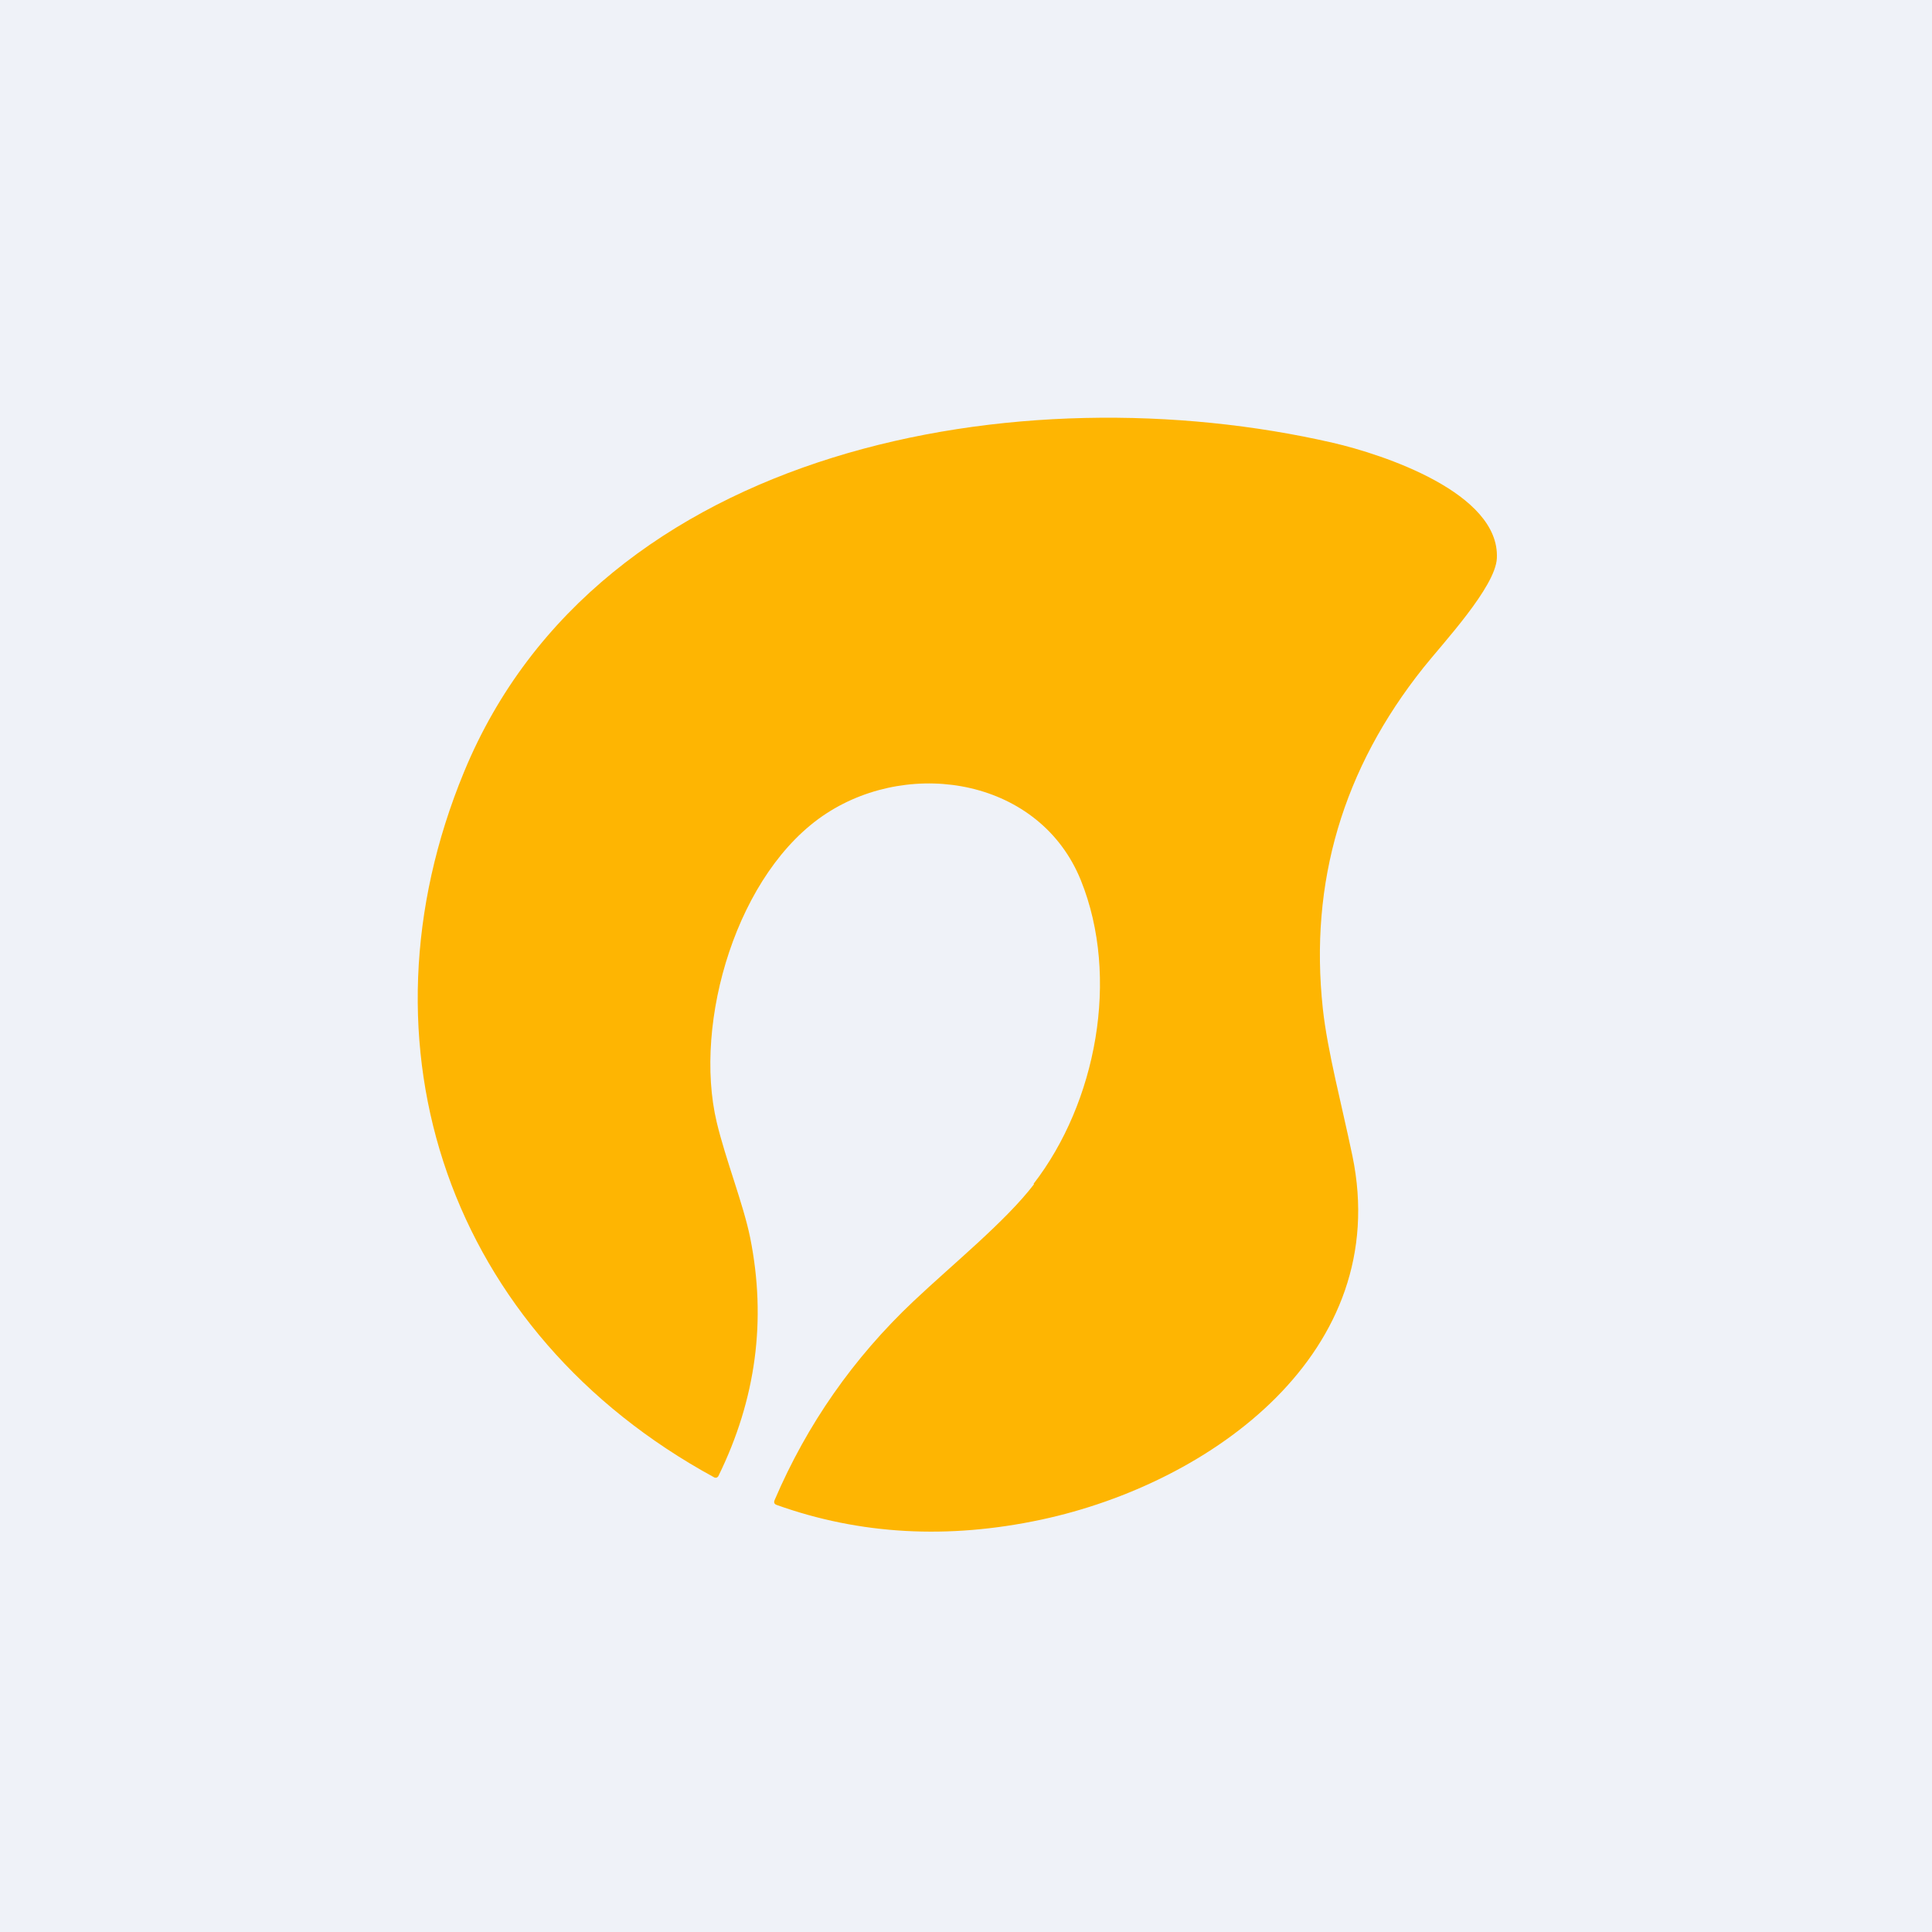
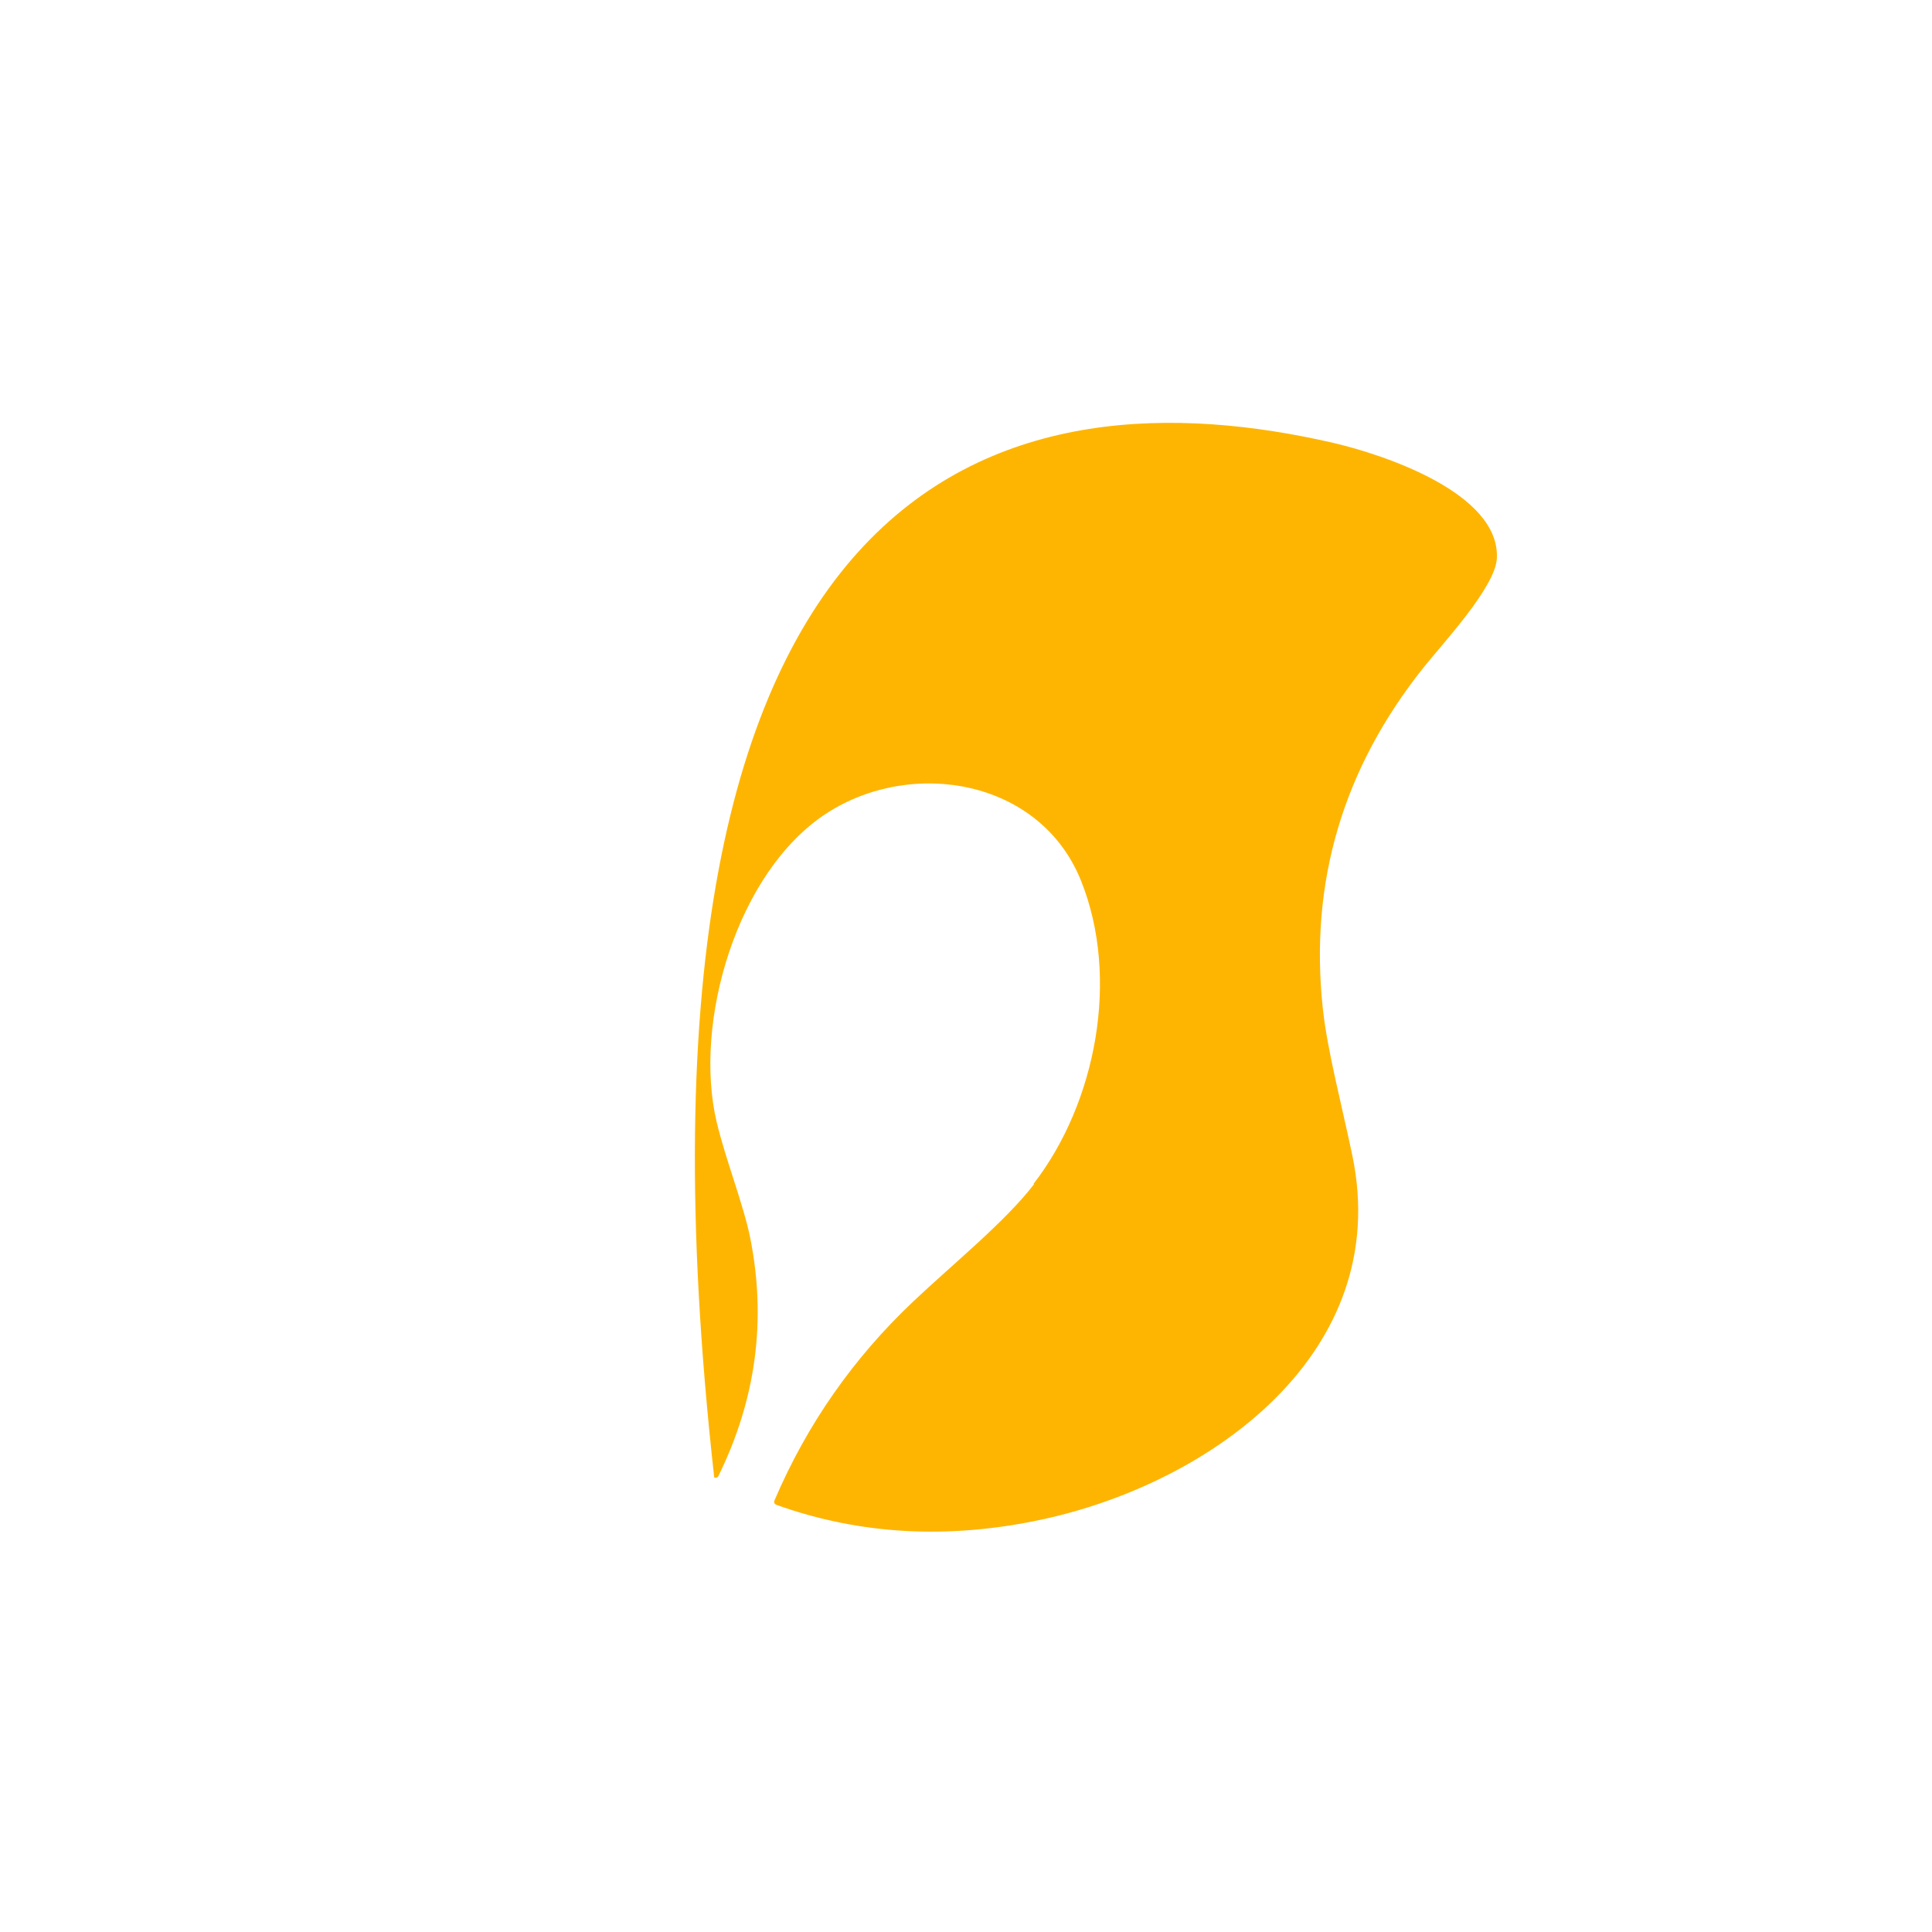
<svg xmlns="http://www.w3.org/2000/svg" viewBox="0 0 55.5 55.5">
-   <rect width="56" height="56" fill="rgb(239, 242, 248)" />
-   <path d="M 29.692,34.006 C 31.489,31.682 32.178,28.087 31.05,25.289 C 29.88,22.394 26.21,21.769 23.751,23.36 C 21.172,25.028 19.905,29.369 20.589,32.238 C 20.847,33.32 21.355,34.591 21.551,35.56 C 22.023,37.918 21.719,40.198 20.637,42.402 C 20.632,42.412 20.624,42.422 20.615,42.429 C 20.606,42.437 20.596,42.443 20.585,42.447 C 20.573,42.45 20.562,42.451 20.55,42.45 C 20.538,42.449 20.527,42.446 20.517,42.44 C 12.896,38.292 10.081,30.04 13.332,22.171 C 17.213,12.769 29.354,10.662 38.293,12.721 C 39.73,13.053 43.091,14.16 43,16.038 C 42.96,16.863 41.458,18.468 40.895,19.174 C 38.576,22.081 37.611,25.346 38,28.97 C 38.133,30.202 38.547,31.745 38.851,33.207 C 40.017,38.841 34.809,42.605 29.919,43.653 C 27.238,44.227 24.703,44.087 22.314,43.233 C 22.243,43.208 22.223,43.162 22.252,43.093 C 23.184,40.916 24.514,39.012 26.24,37.382 C 27.378,36.307 28.887,35.087 29.702,34.021 Z" fill="rgb(254, 181, 2)" />
+   <path d="M 29.692,34.006 C 31.489,31.682 32.178,28.087 31.05,25.289 C 29.88,22.394 26.21,21.769 23.751,23.36 C 21.172,25.028 19.905,29.369 20.589,32.238 C 20.847,33.32 21.355,34.591 21.551,35.56 C 22.023,37.918 21.719,40.198 20.637,42.402 C 20.632,42.412 20.624,42.422 20.615,42.429 C 20.606,42.437 20.596,42.443 20.585,42.447 C 20.573,42.45 20.562,42.451 20.55,42.45 C 20.538,42.449 20.527,42.446 20.517,42.44 C 17.213,12.769 29.354,10.662 38.293,12.721 C 39.73,13.053 43.091,14.16 43,16.038 C 42.96,16.863 41.458,18.468 40.895,19.174 C 38.576,22.081 37.611,25.346 38,28.97 C 38.133,30.202 38.547,31.745 38.851,33.207 C 40.017,38.841 34.809,42.605 29.919,43.653 C 27.238,44.227 24.703,44.087 22.314,43.233 C 22.243,43.208 22.223,43.162 22.252,43.093 C 23.184,40.916 24.514,39.012 26.24,37.382 C 27.378,36.307 28.887,35.087 29.702,34.021 Z" fill="rgb(254, 181, 2)" />
</svg>